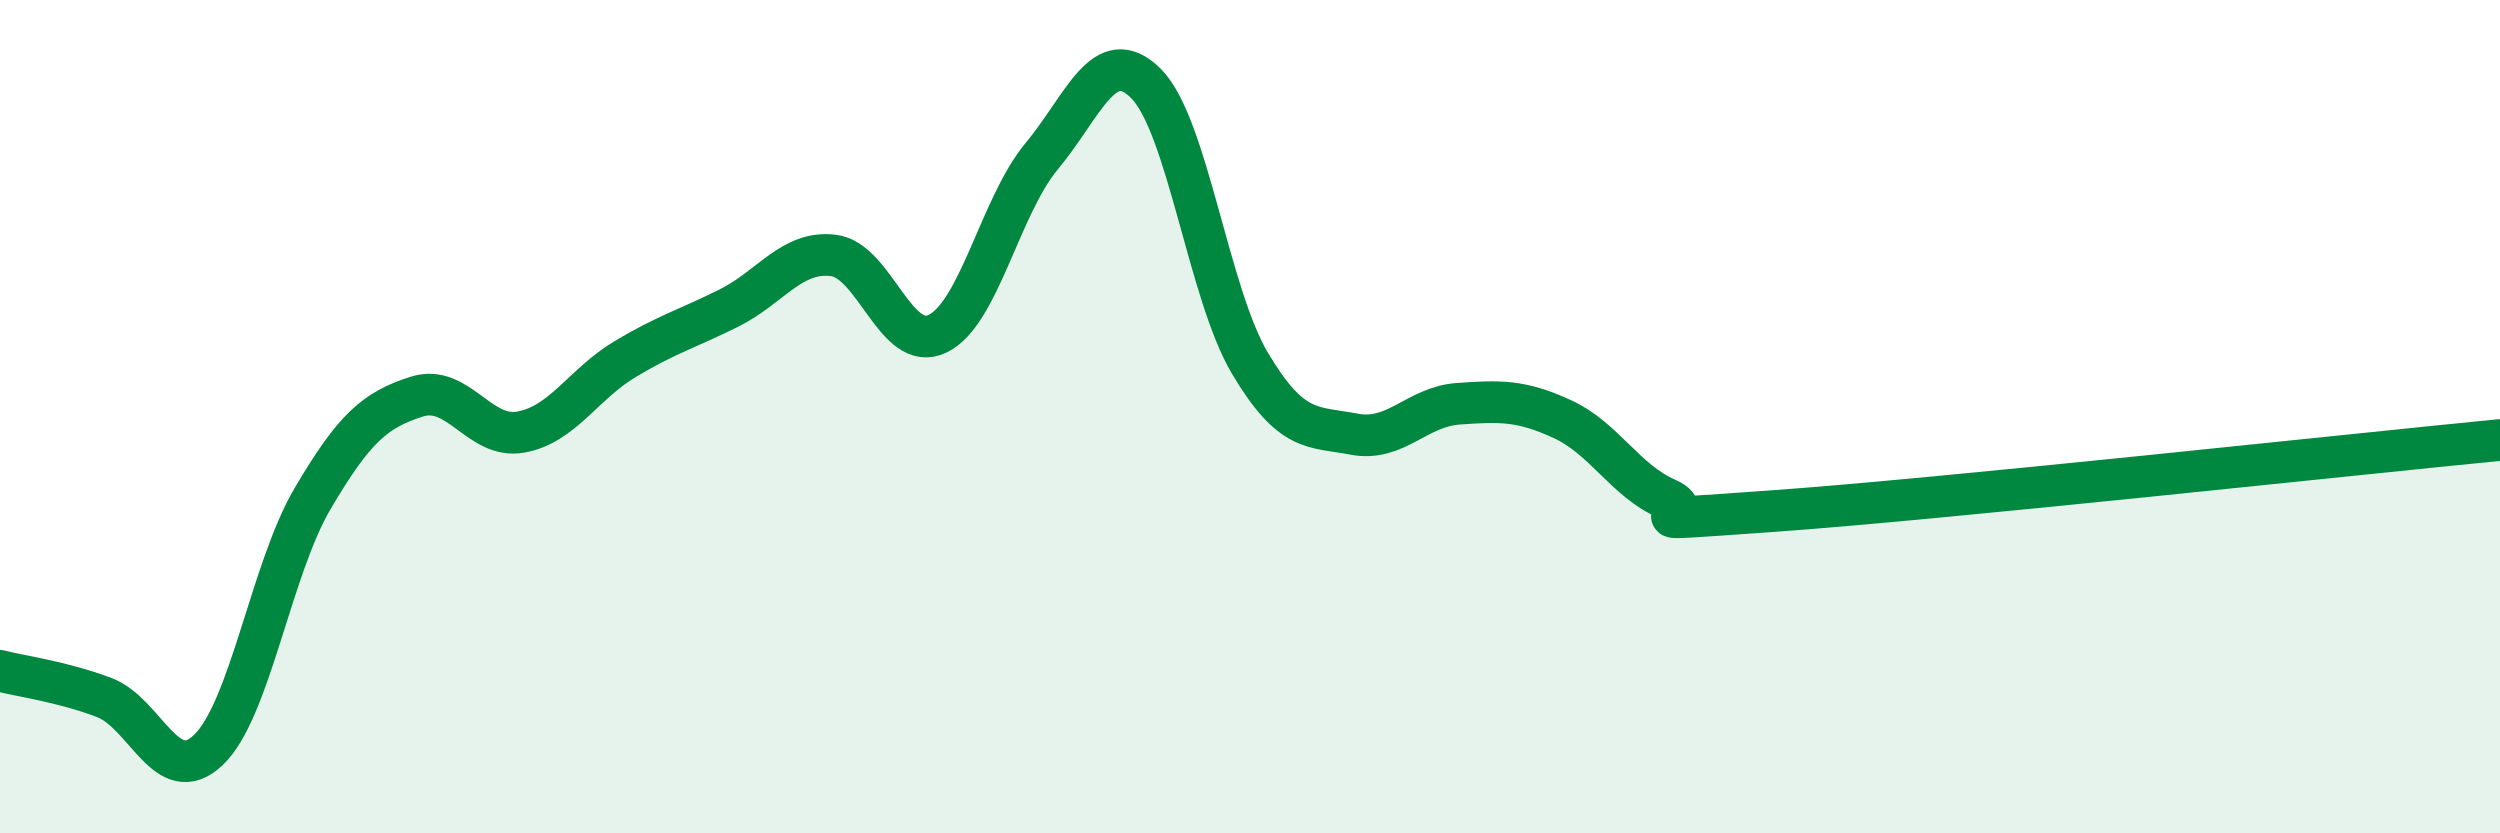
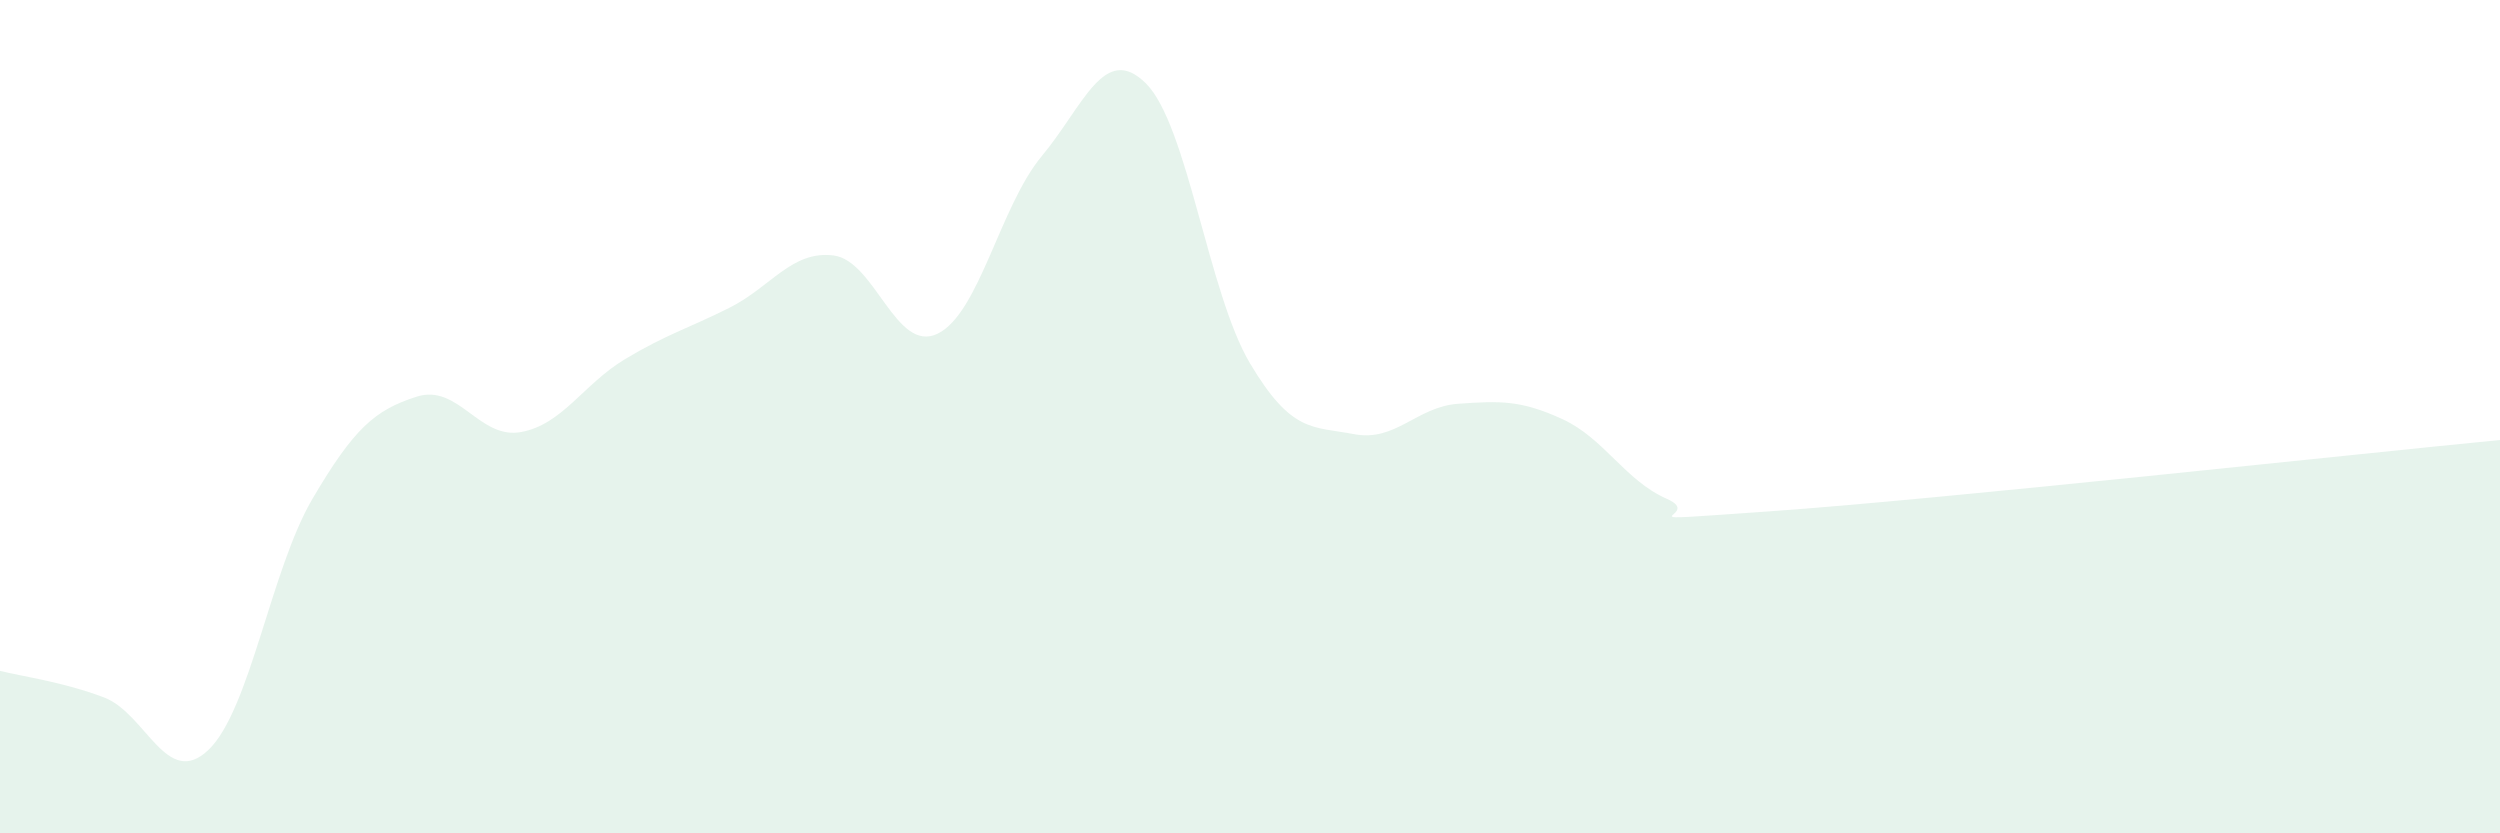
<svg xmlns="http://www.w3.org/2000/svg" width="60" height="20" viewBox="0 0 60 20">
  <path d="M 0,16.1 C 0.5,16.23 1.5,16.36 2.5,16.74 C 3.5,17.12 4,18.95 5,18 C 6,17.05 6.5,13.67 7.5,11.97 C 8.5,10.27 9,9.84 10,9.52 C 11,9.2 11.5,10.55 12.5,10.37 C 13.5,10.19 14,9.22 15,8.62 C 16,8.02 16.5,7.89 17.5,7.39 C 18.5,6.89 19,6.01 20,6.13 C 21,6.25 21.5,8.49 22.5,8.01 C 23.5,7.53 24,4.95 25,3.75 C 26,2.55 26.5,1.01 27.5,2 C 28.5,2.99 29,7.04 30,8.72 C 31,10.4 31.5,10.23 32.5,10.42 C 33.5,10.61 34,9.76 35,9.69 C 36,9.62 36.5,9.6 37.5,10.06 C 38.5,10.52 39,11.53 40,11.97 C 41,12.41 38.5,12.55 42.5,12.27 C 46.5,11.99 56.5,10.9 60,10.56L60 20L0 20Z" fill="#008740" opacity="0.1" stroke-linecap="round" stroke-linejoin="round" />
-   <path d="M 0,16.1 C 0.5,16.23 1.5,16.36 2.5,16.74 C 3.5,17.12 4,18.95 5,18 C 6,17.05 6.5,13.67 7.5,11.97 C 8.5,10.27 9,9.84 10,9.52 C 11,9.2 11.5,10.55 12.5,10.37 C 13.5,10.19 14,9.22 15,8.62 C 16,8.02 16.5,7.89 17.5,7.39 C 18.5,6.89 19,6.01 20,6.13 C 21,6.25 21.5,8.49 22.5,8.01 C 23.5,7.53 24,4.95 25,3.75 C 26,2.55 26.5,1.01 27.5,2 C 28.5,2.99 29,7.04 30,8.72 C 31,10.4 31.5,10.23 32.5,10.42 C 33.5,10.61 34,9.76 35,9.69 C 36,9.62 36.5,9.6 37.5,10.06 C 38.5,10.52 39,11.53 40,11.97 C 41,12.41 38.5,12.55 42.5,12.27 C 46.5,11.99 56.5,10.9 60,10.56" stroke="#008740" stroke-width="1" fill="none" stroke-linecap="round" stroke-linejoin="round" />
</svg>